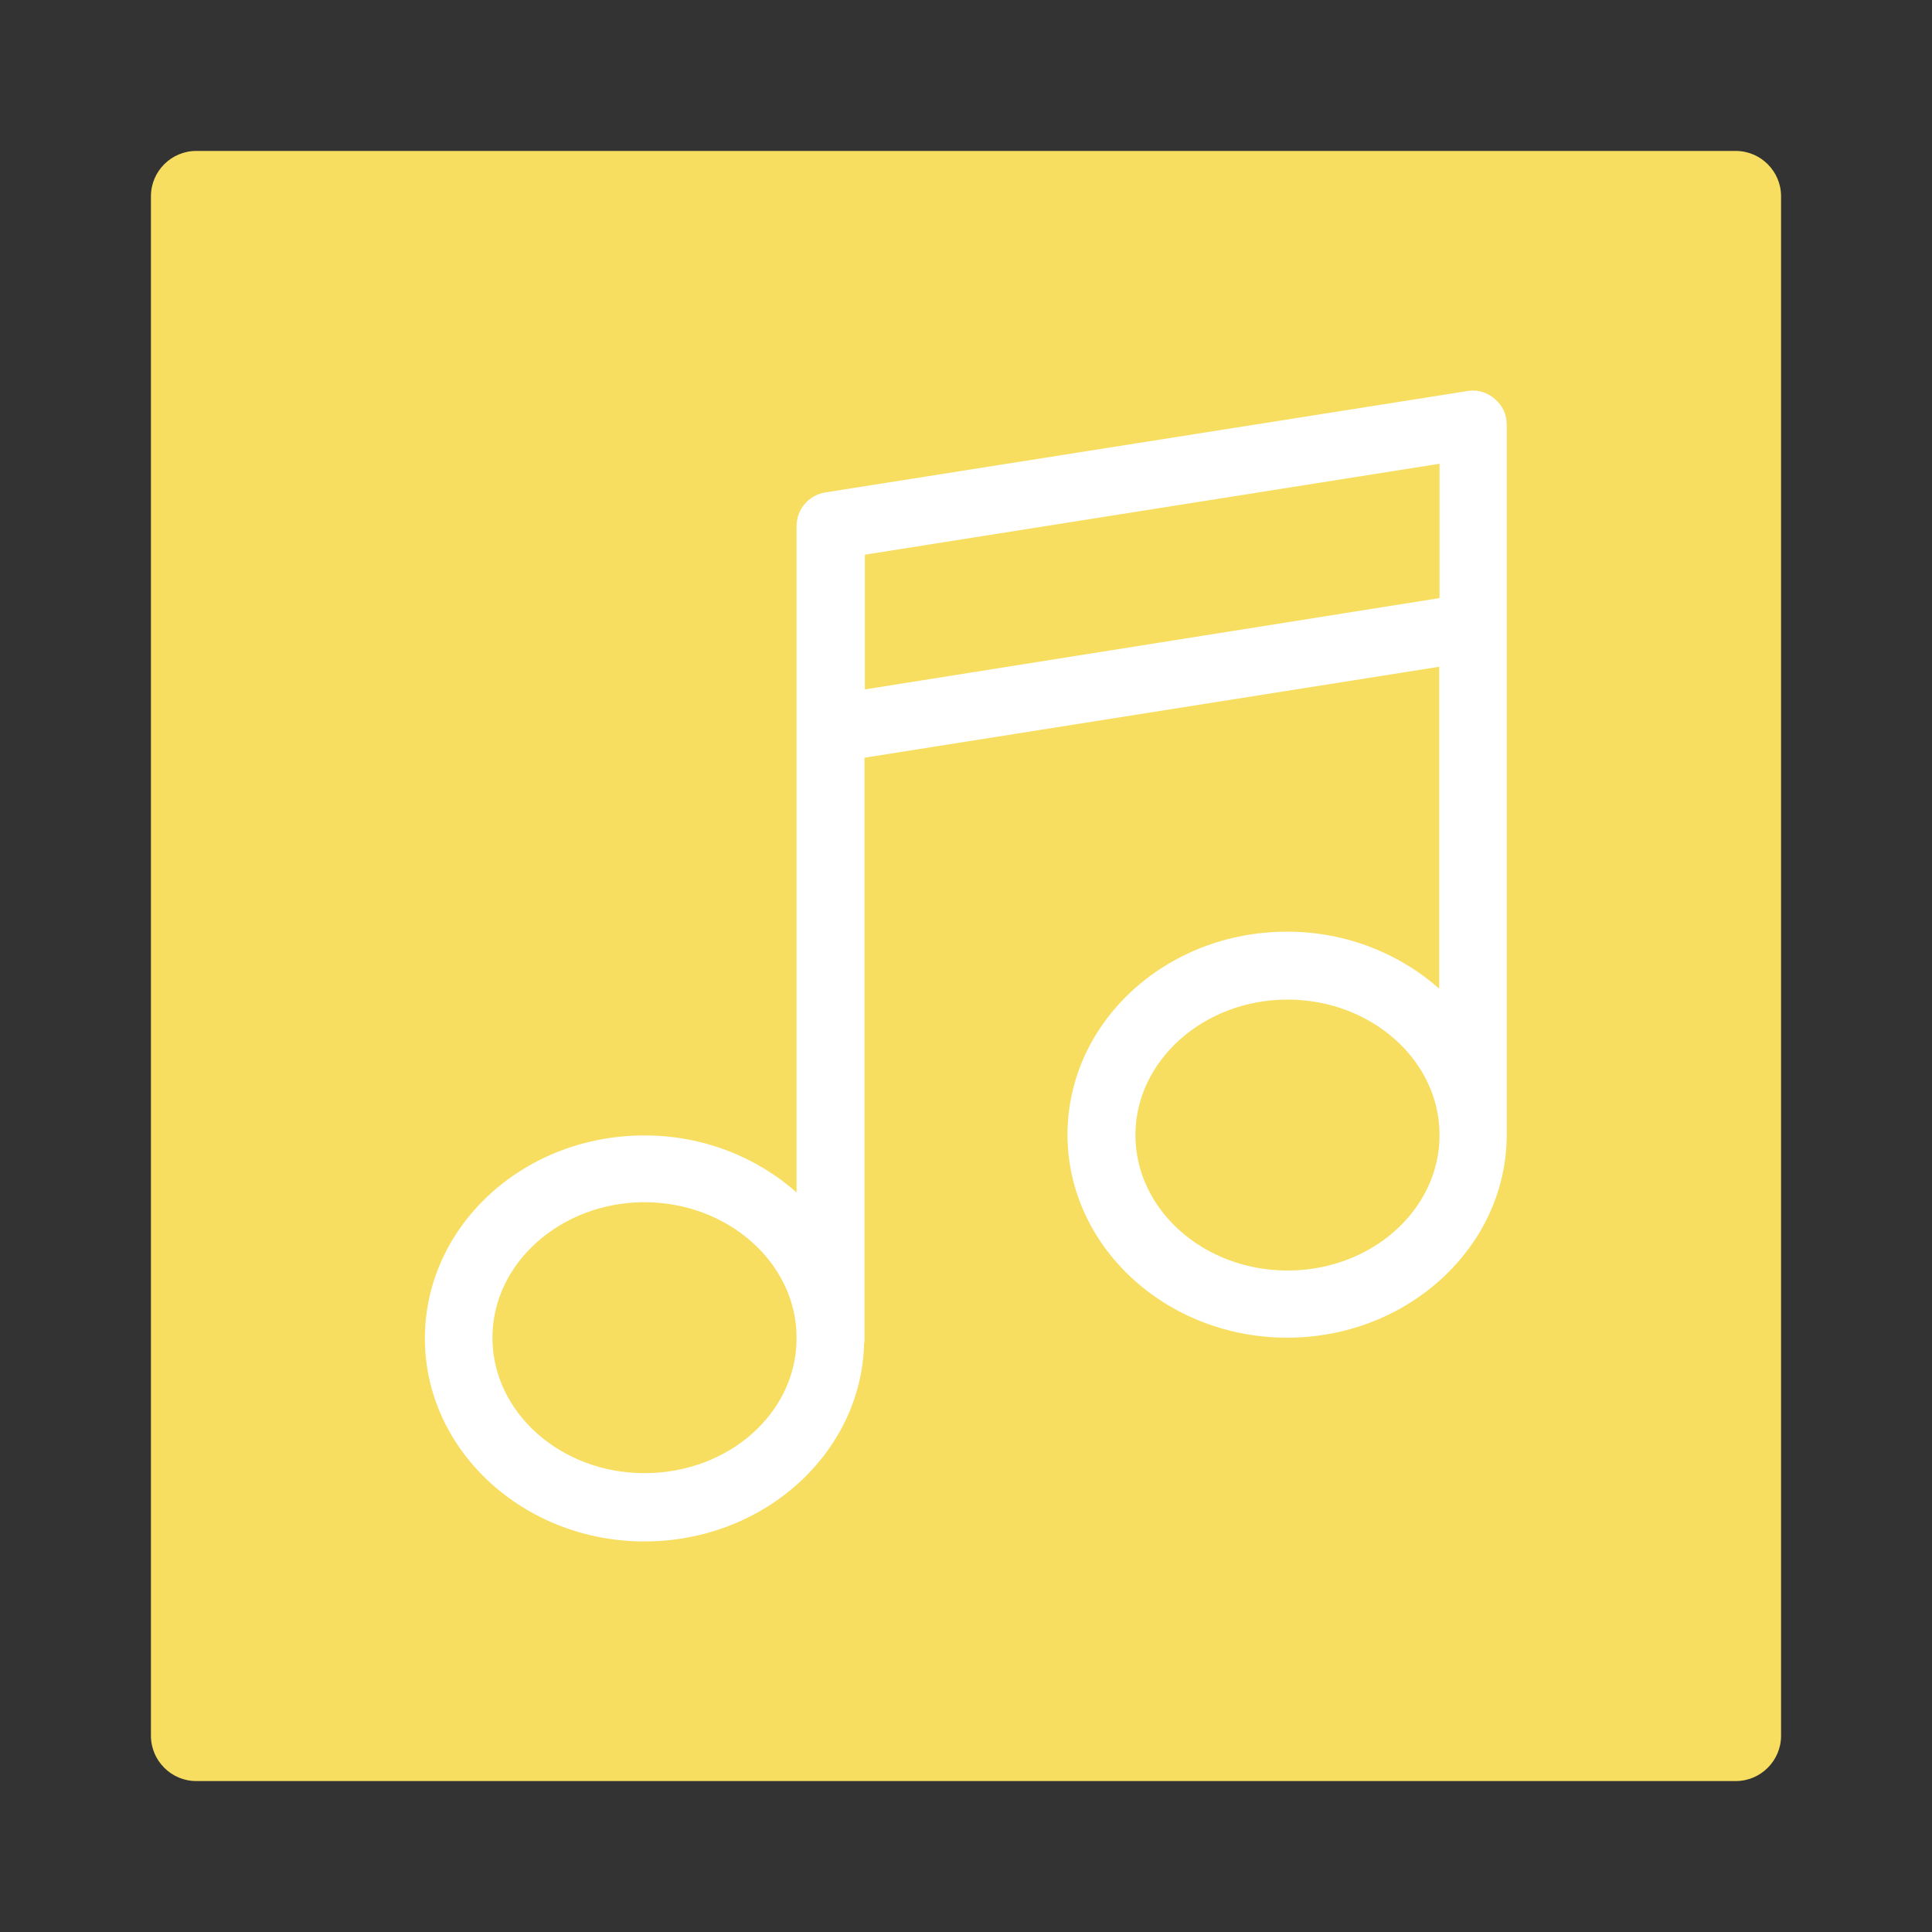
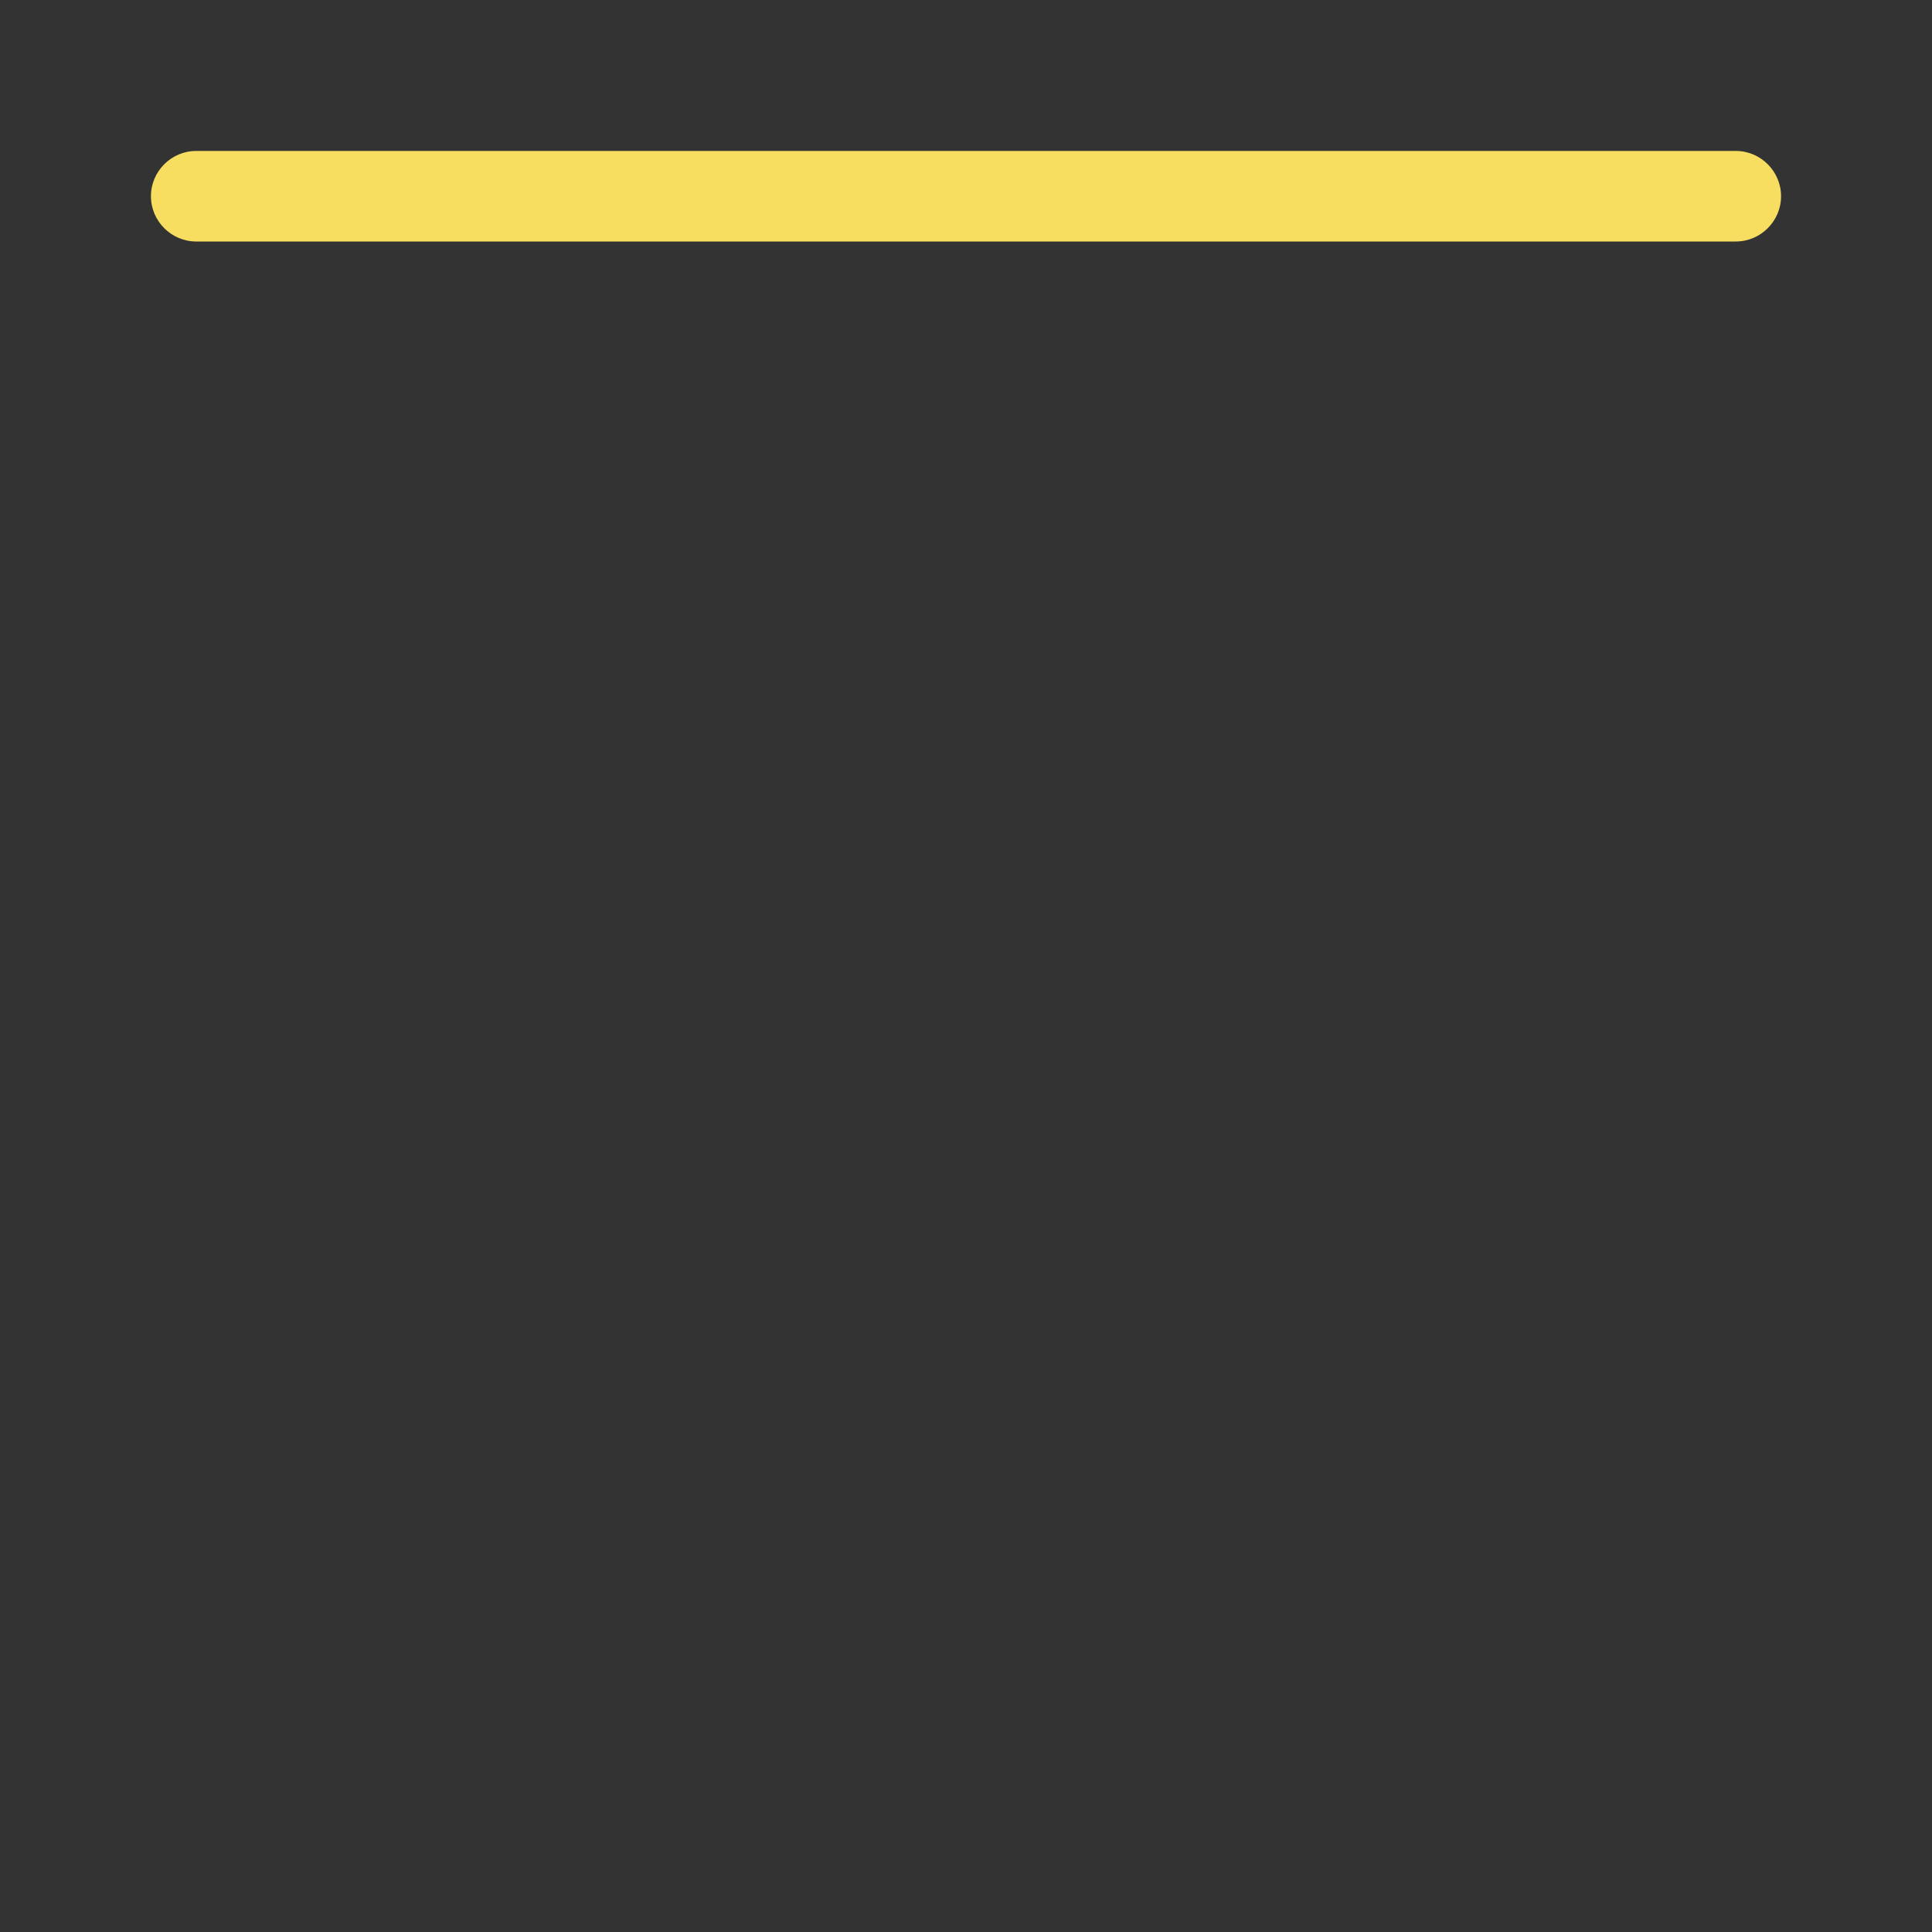
<svg xmlns="http://www.w3.org/2000/svg" version="1.1" id="Capa_1" x="0px" y="0px" viewBox="0 0 512 512" style="enable-background:new 0 0 512 512;" xml:space="preserve">
  <rect x="0" y="0" width="512" height="512" fill="#333333" stroke="none" />
  <style type="text/css">
	.st0{fill:#F7DE60;}
	.st1{fill:#FFFFFF;}
</style>
-   <path class="st0" d="M52,40h408c6.6,0,12,5.4,12,12v408c0,6.6-5.4,12-12,12H52c-6.6,0-12-5.4-12-12V52C40,45.4,45.4,40,52,40z" />
-   <path class="st1" d="M389.1,103.6l-170.4,26.9c-4.3,0.7-7.6,4.4-7.6,8.9v29.5v24.4V316c-10.5-9.3-24.7-15.1-40.3-15.1  c-32.2,0-58.2,24.1-58.2,53.8s26.2,53.8,58.2,53.8c31.6,0,57.5-23.4,58.2-52.5c0-0.1,0.1-0.3,0.1-0.3V200.8l152.3-24.1V262  c-10.5-9.3-24.7-15.1-40.3-15.1c-32.2,0-58.2,24.1-58.2,53.8c0,29.7,26.2,53.8,58.2,53.8s58.2-24.1,58.2-53.8V166.2v-44.8v-8.9  c0-2.6-1.1-5.1-3.2-6.8C394.3,104.1,391.8,103.2,389.1,103.6z M170.8,390.4c-22.2,0-40.3-16.1-40.3-35.9s18.2-35.9,40.3-35.9  s40.3,16.1,40.3,35.9C211.2,374.4,193.1,390.4,170.8,390.4z M229.2,182.7v-13.9V147l152.3-24.1v35.6L229.2,182.7z M341.2,336.7  c-22.2,0-40.3-16.1-40.3-35.9s18.2-35.9,40.3-35.9c22.2,0,40.3,16.1,40.3,35.9S363.5,336.7,341.2,336.7z" />
+   <path class="st0" d="M52,40h408c6.6,0,12,5.4,12,12c0,6.6-5.4,12-12,12H52c-6.6,0-12-5.4-12-12V52C40,45.4,45.4,40,52,40z" />
</svg>